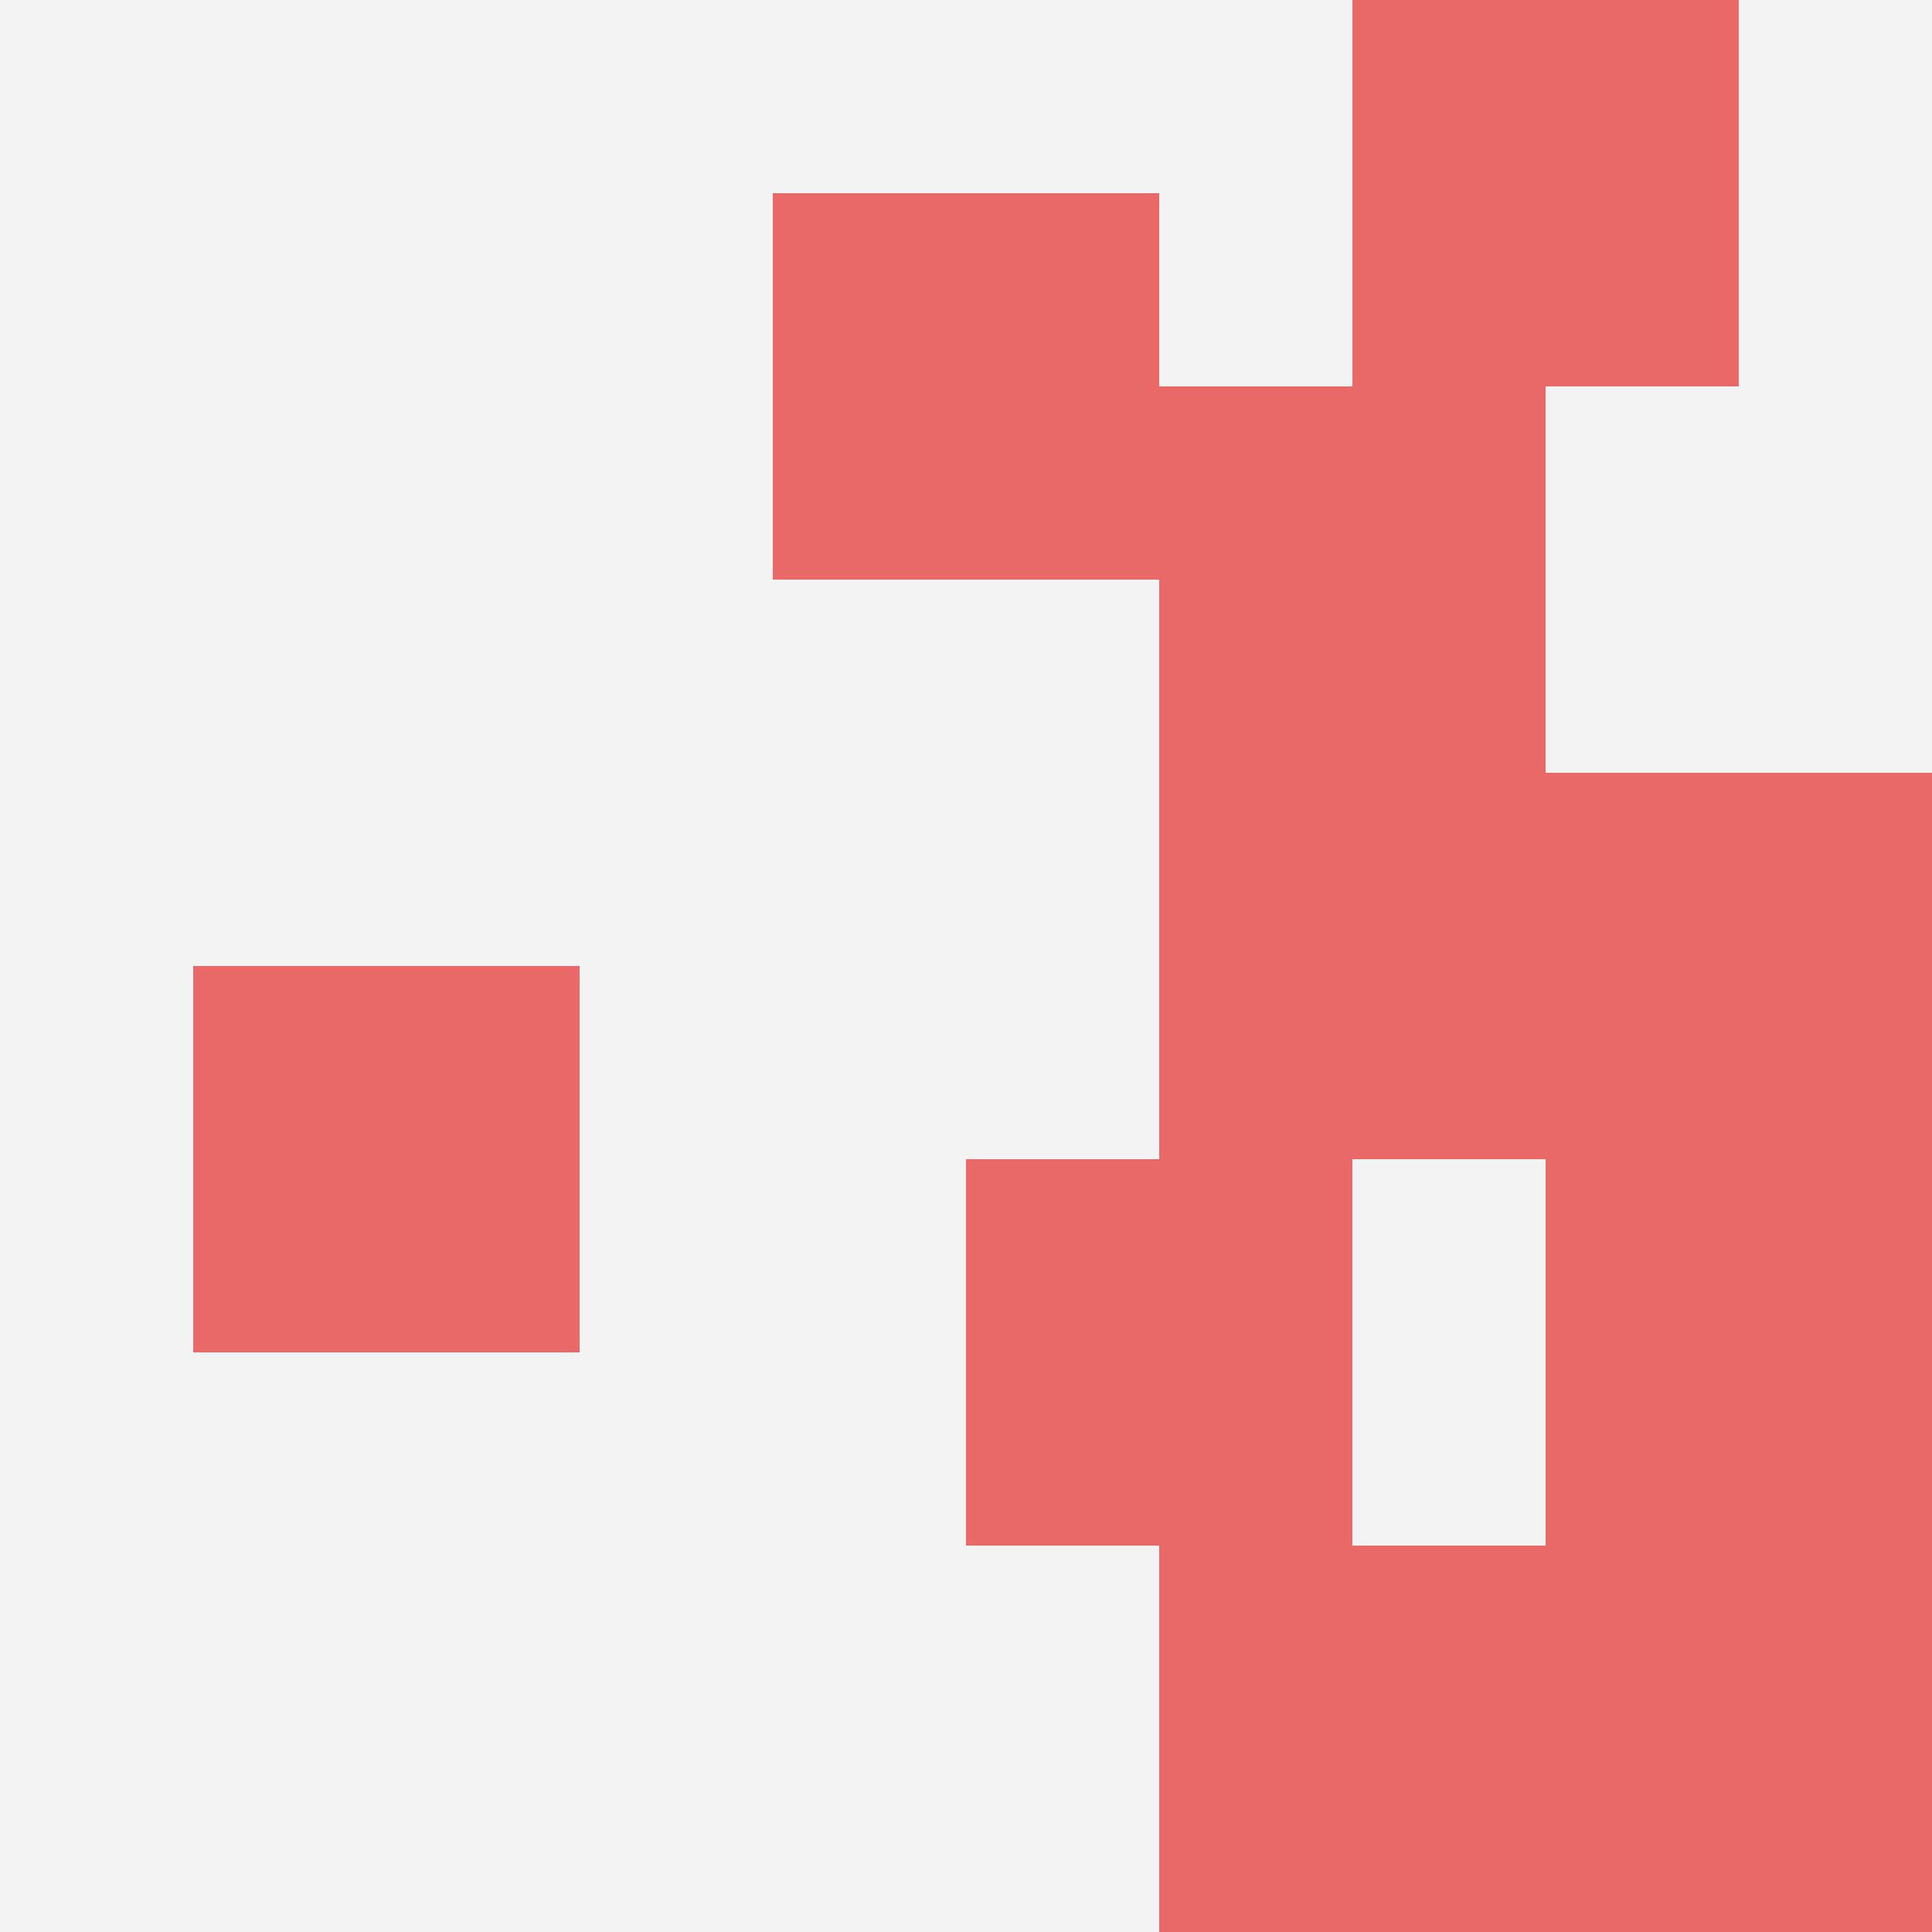
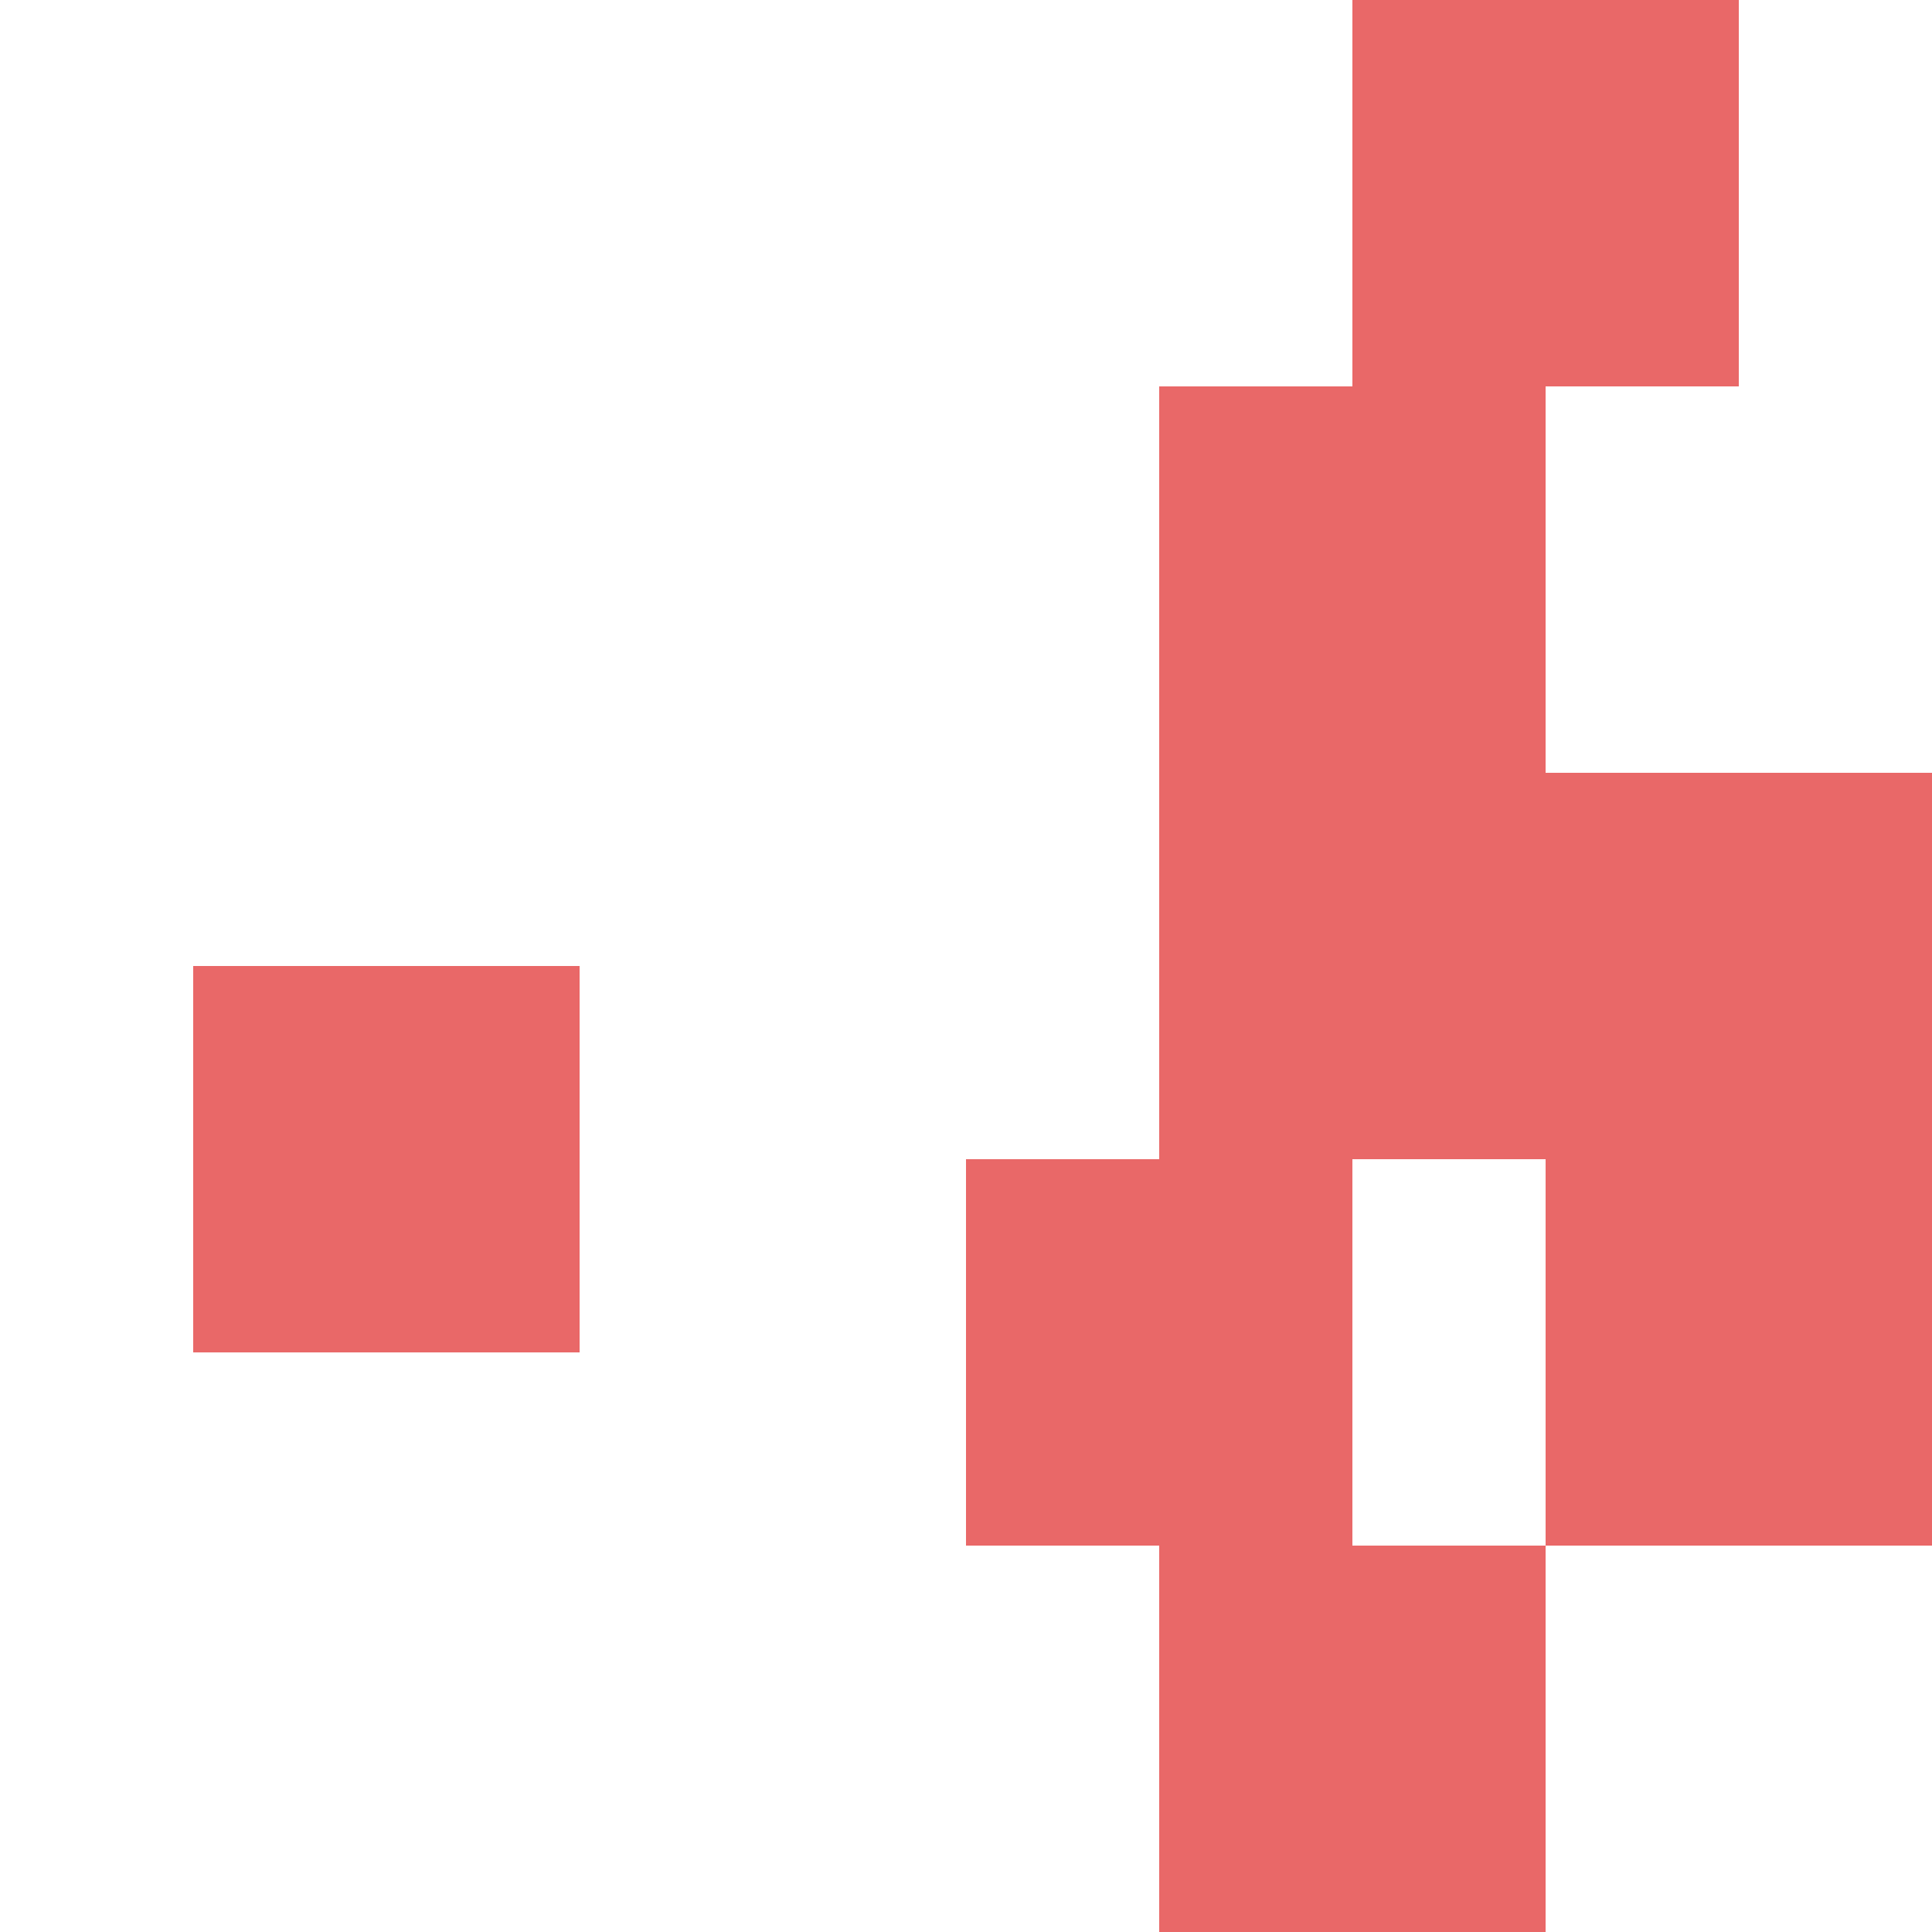
<svg xmlns="http://www.w3.org/2000/svg" id="ten-svg" preserveAspectRatio="xMinYMin meet" viewBox="0 0 10 10">
-   <rect x="0" y="0" width="10" height="10" fill="#F3F3F3" />
  <rect class="t" x="1" y="5" />
  <rect class="t" x="6" y="4" />
  <rect class="t" x="8" y="6" />
  <rect class="t" x="7" y="0" />
  <rect class="t" x="5" y="6" />
-   <rect class="t" x="8" y="8" />
-   <rect class="t" x="4" y="1" />
  <rect class="t" x="6" y="2" />
  <rect class="t" x="8" y="4" />
  <rect class="t" x="6" y="8" />
  <style>.t{width:2px;height:2px;fill:#E96868} #ten-svg{shape-rendering:crispedges;}</style>
</svg>